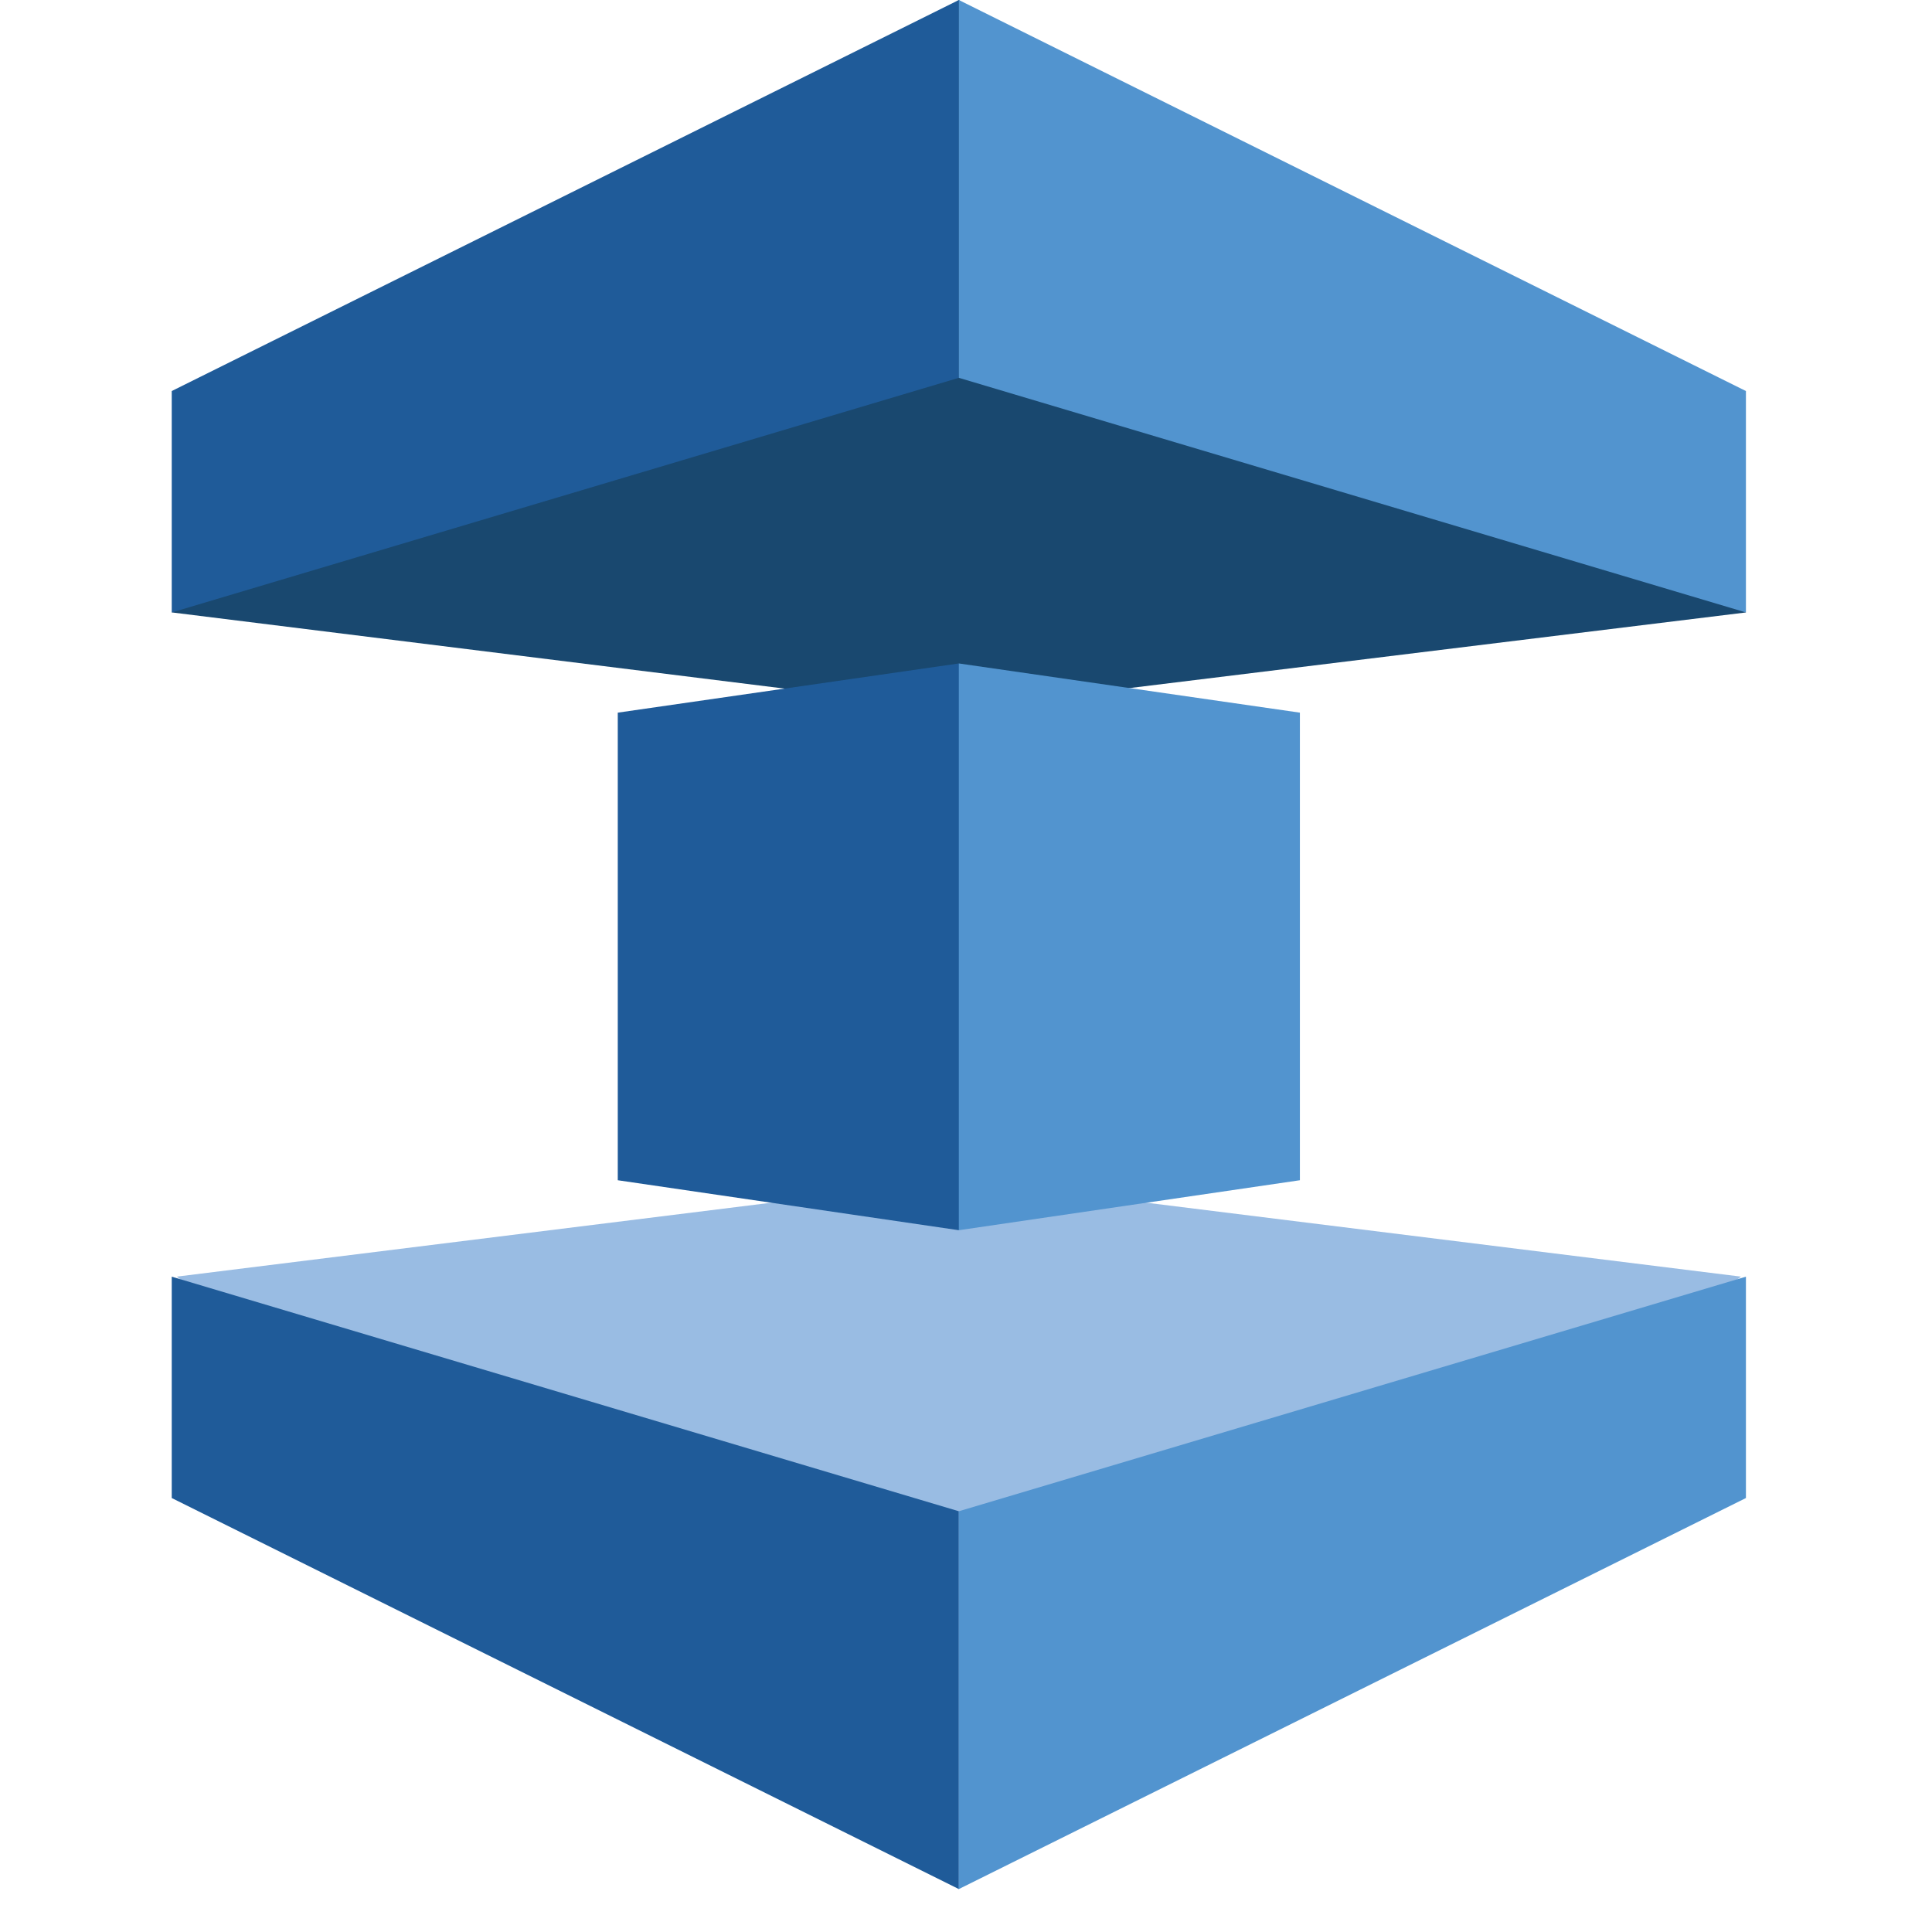
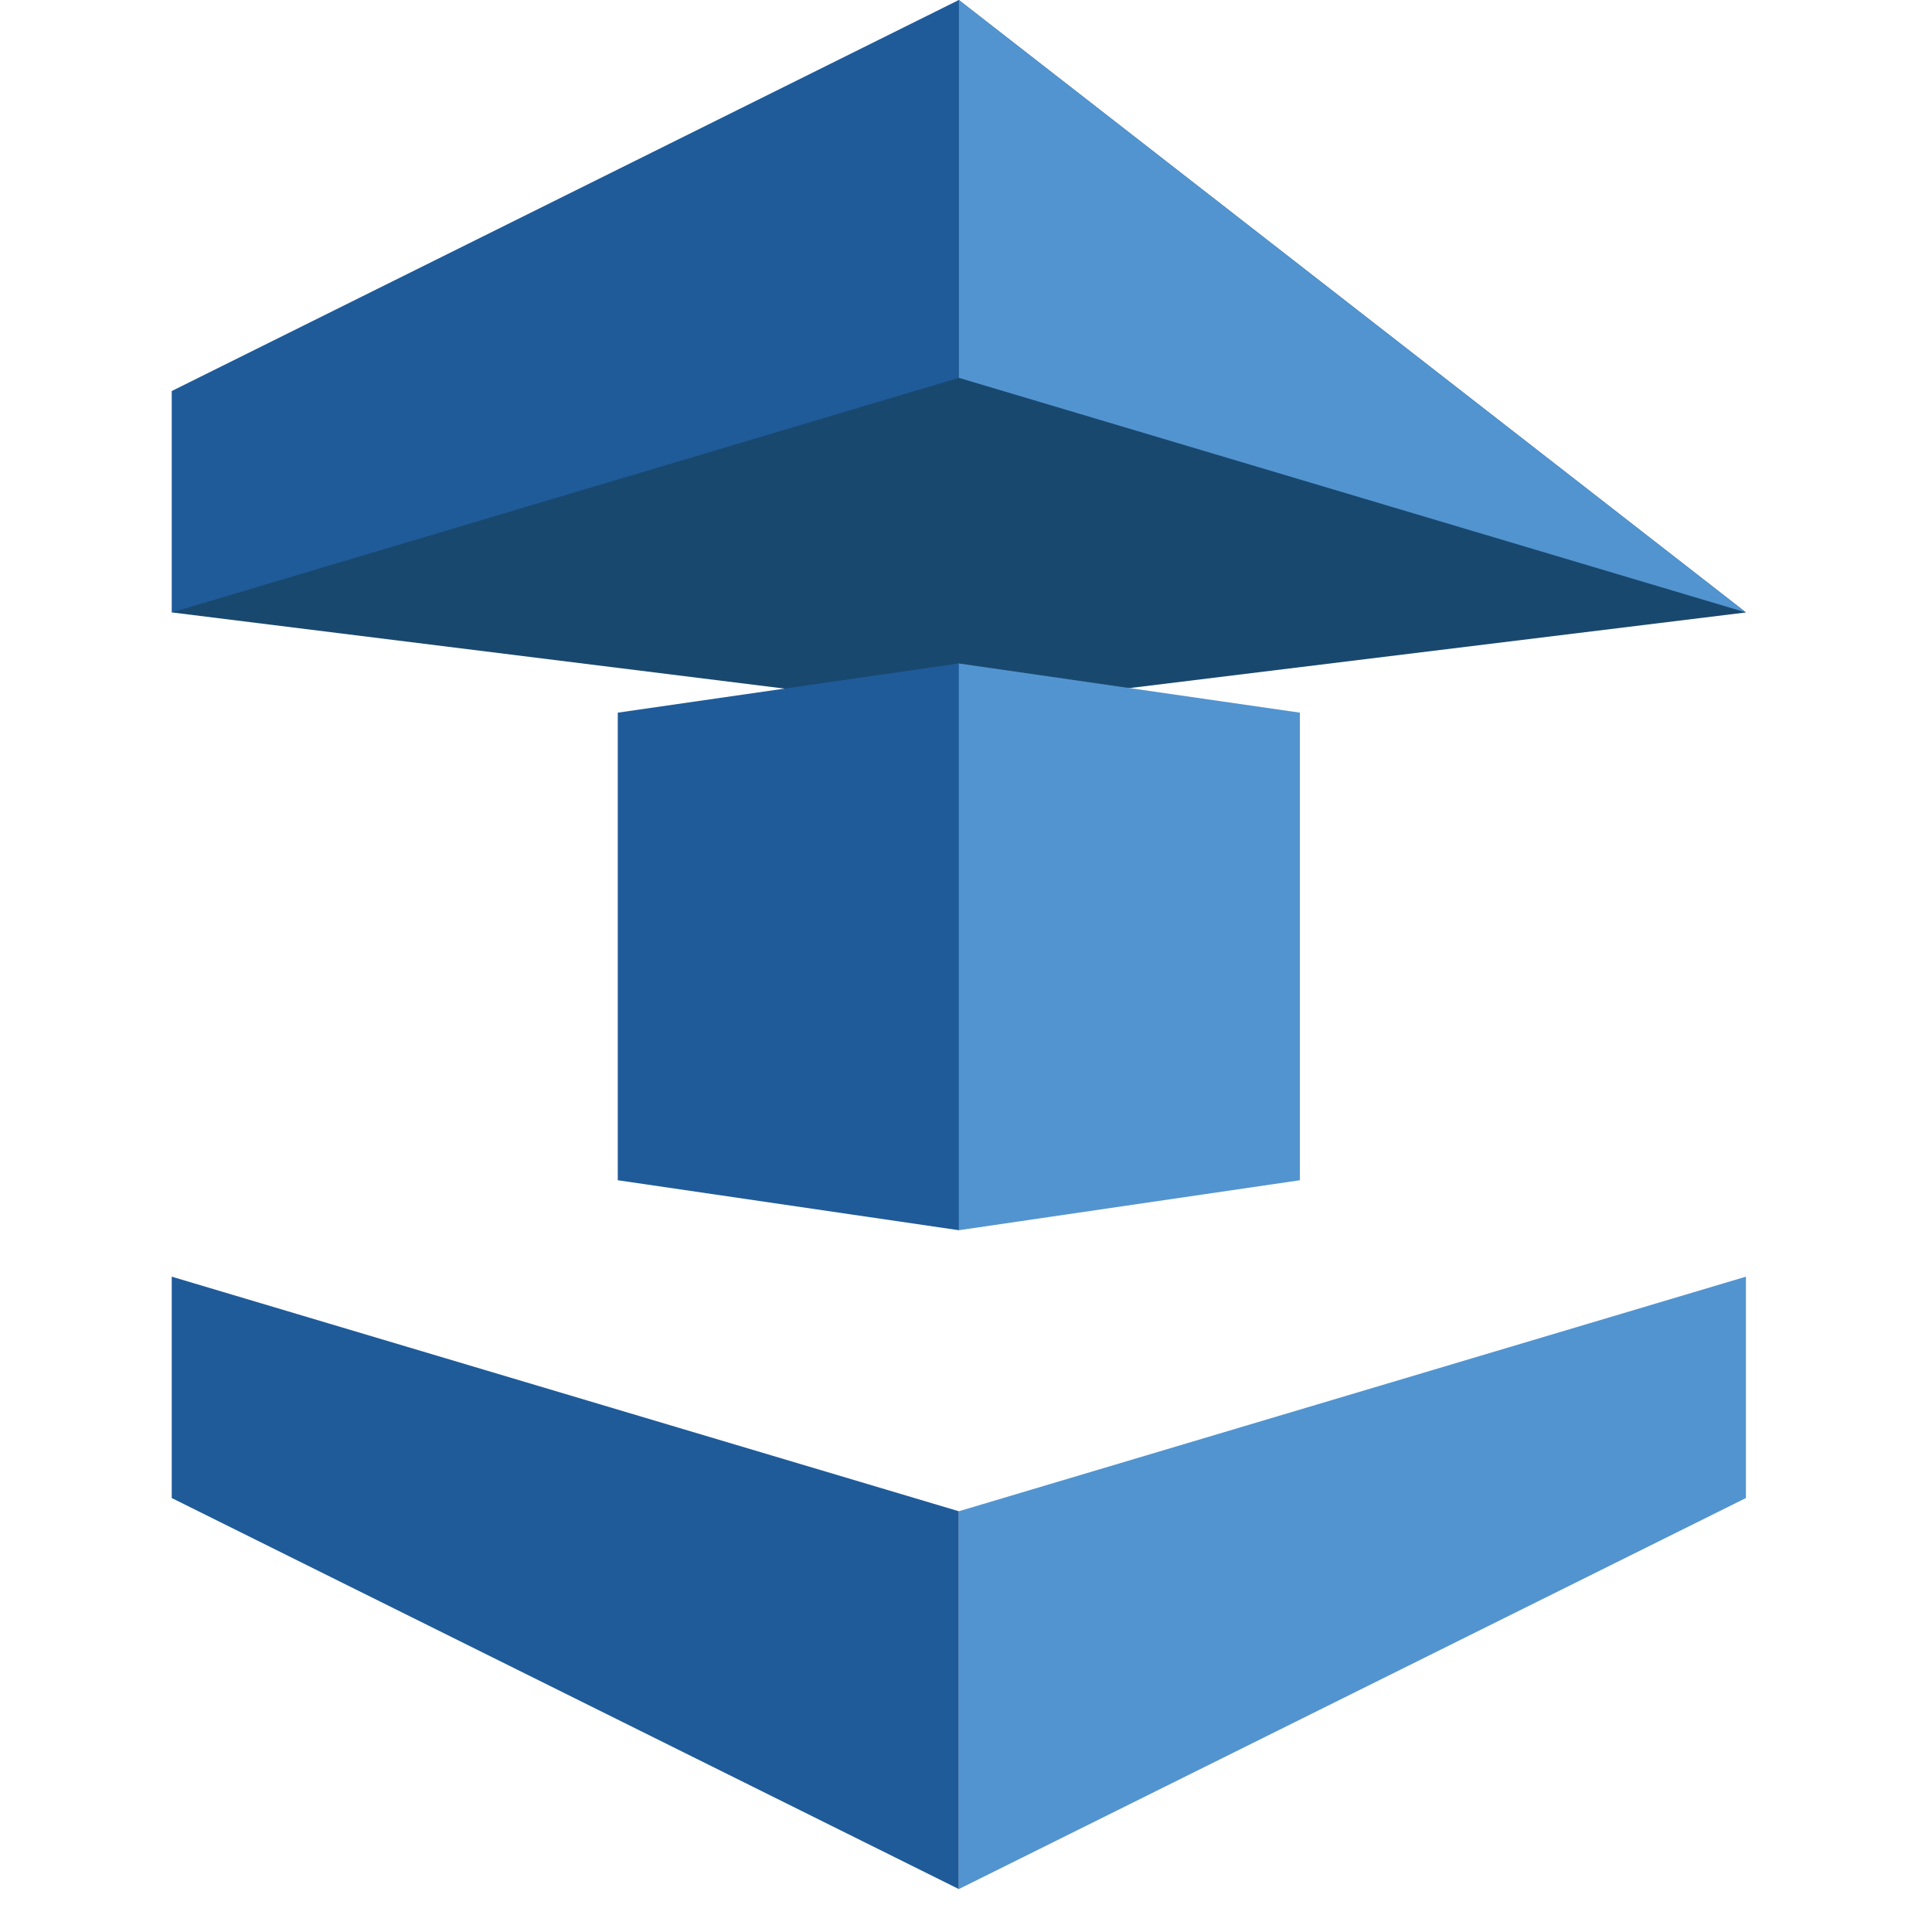
<svg xmlns="http://www.w3.org/2000/svg" width="45" height="45" viewBox="0 0 45 45" fill="none">
  <g clip-path="url(#clip0_161_1505)">
-     <path d="M4.118 29.735L22.334 44L40.55 29.735L22.333 27.47L4.118 29.735Z" fill="#99BCE3" />
    <path d="M22.333 0L4 14.264L22.215 16.529L40.667 14.265L22.333 0Z" fill="#19486F" />
    <path d="M22.333 0L4 9.108V14.265L22.333 8.8V0Z" fill="#1F5B99" />
    <path d="M4 34.892L22.333 44V35.2L4 29.736V34.892Z" fill="#1F5B99" />
    <path d="M22.333 28.654L14.389 27.49V16.599L22.333 15.453L22.521 15.816L22.501 28.291L22.333 28.654Z" fill="#1F5B99" />
-     <path d="M22.333 0V8.8L40.666 14.265V9.108L22.333 0Z" fill="#5294CF" />
+     <path d="M22.333 0V8.8L40.666 14.265L22.333 0Z" fill="#5294CF" />
    <path d="M22.333 35.2V44L40.666 34.892V29.736L22.333 35.2Z" fill="#5294CF" />
    <path d="M22.333 28.654L30.277 27.49V16.599L22.333 15.453V28.654Z" fill="#5294CF" />
  </g>
  <defs>
    <clipPath id="clip0_161_1505">
      <rect width="45" height="45" fill="white" />
    </clipPath>
  </defs>
</svg>